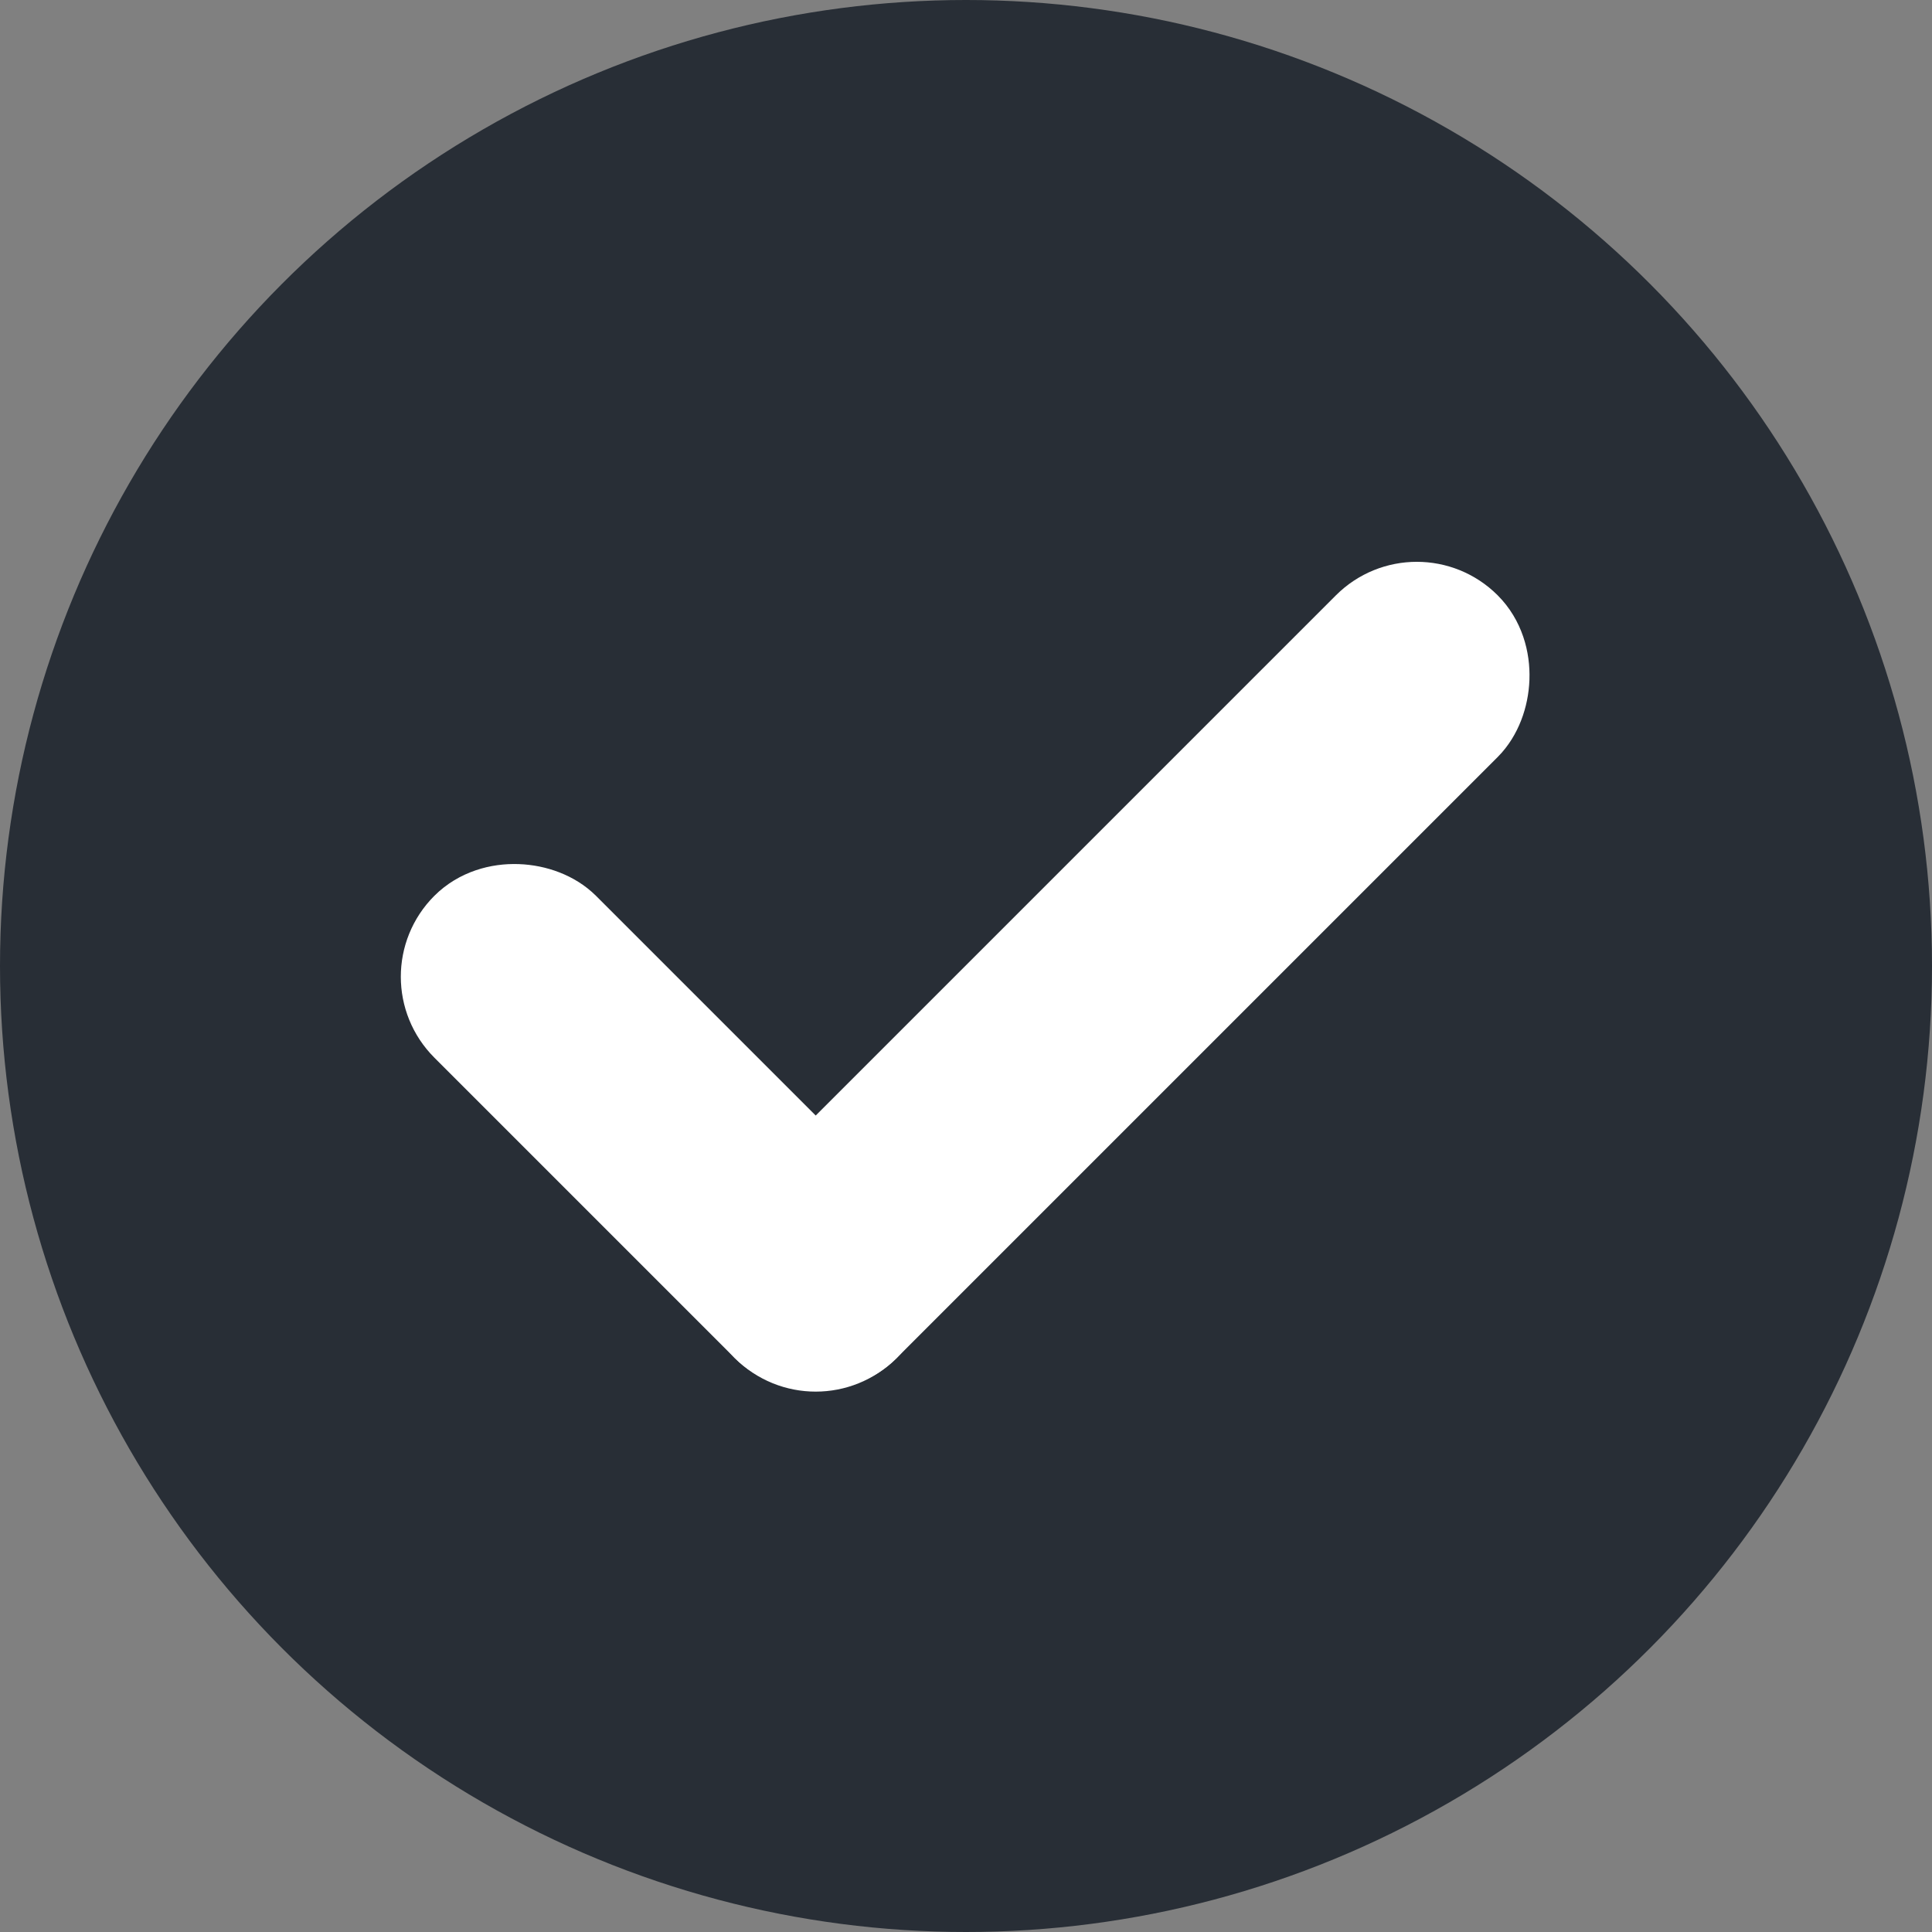
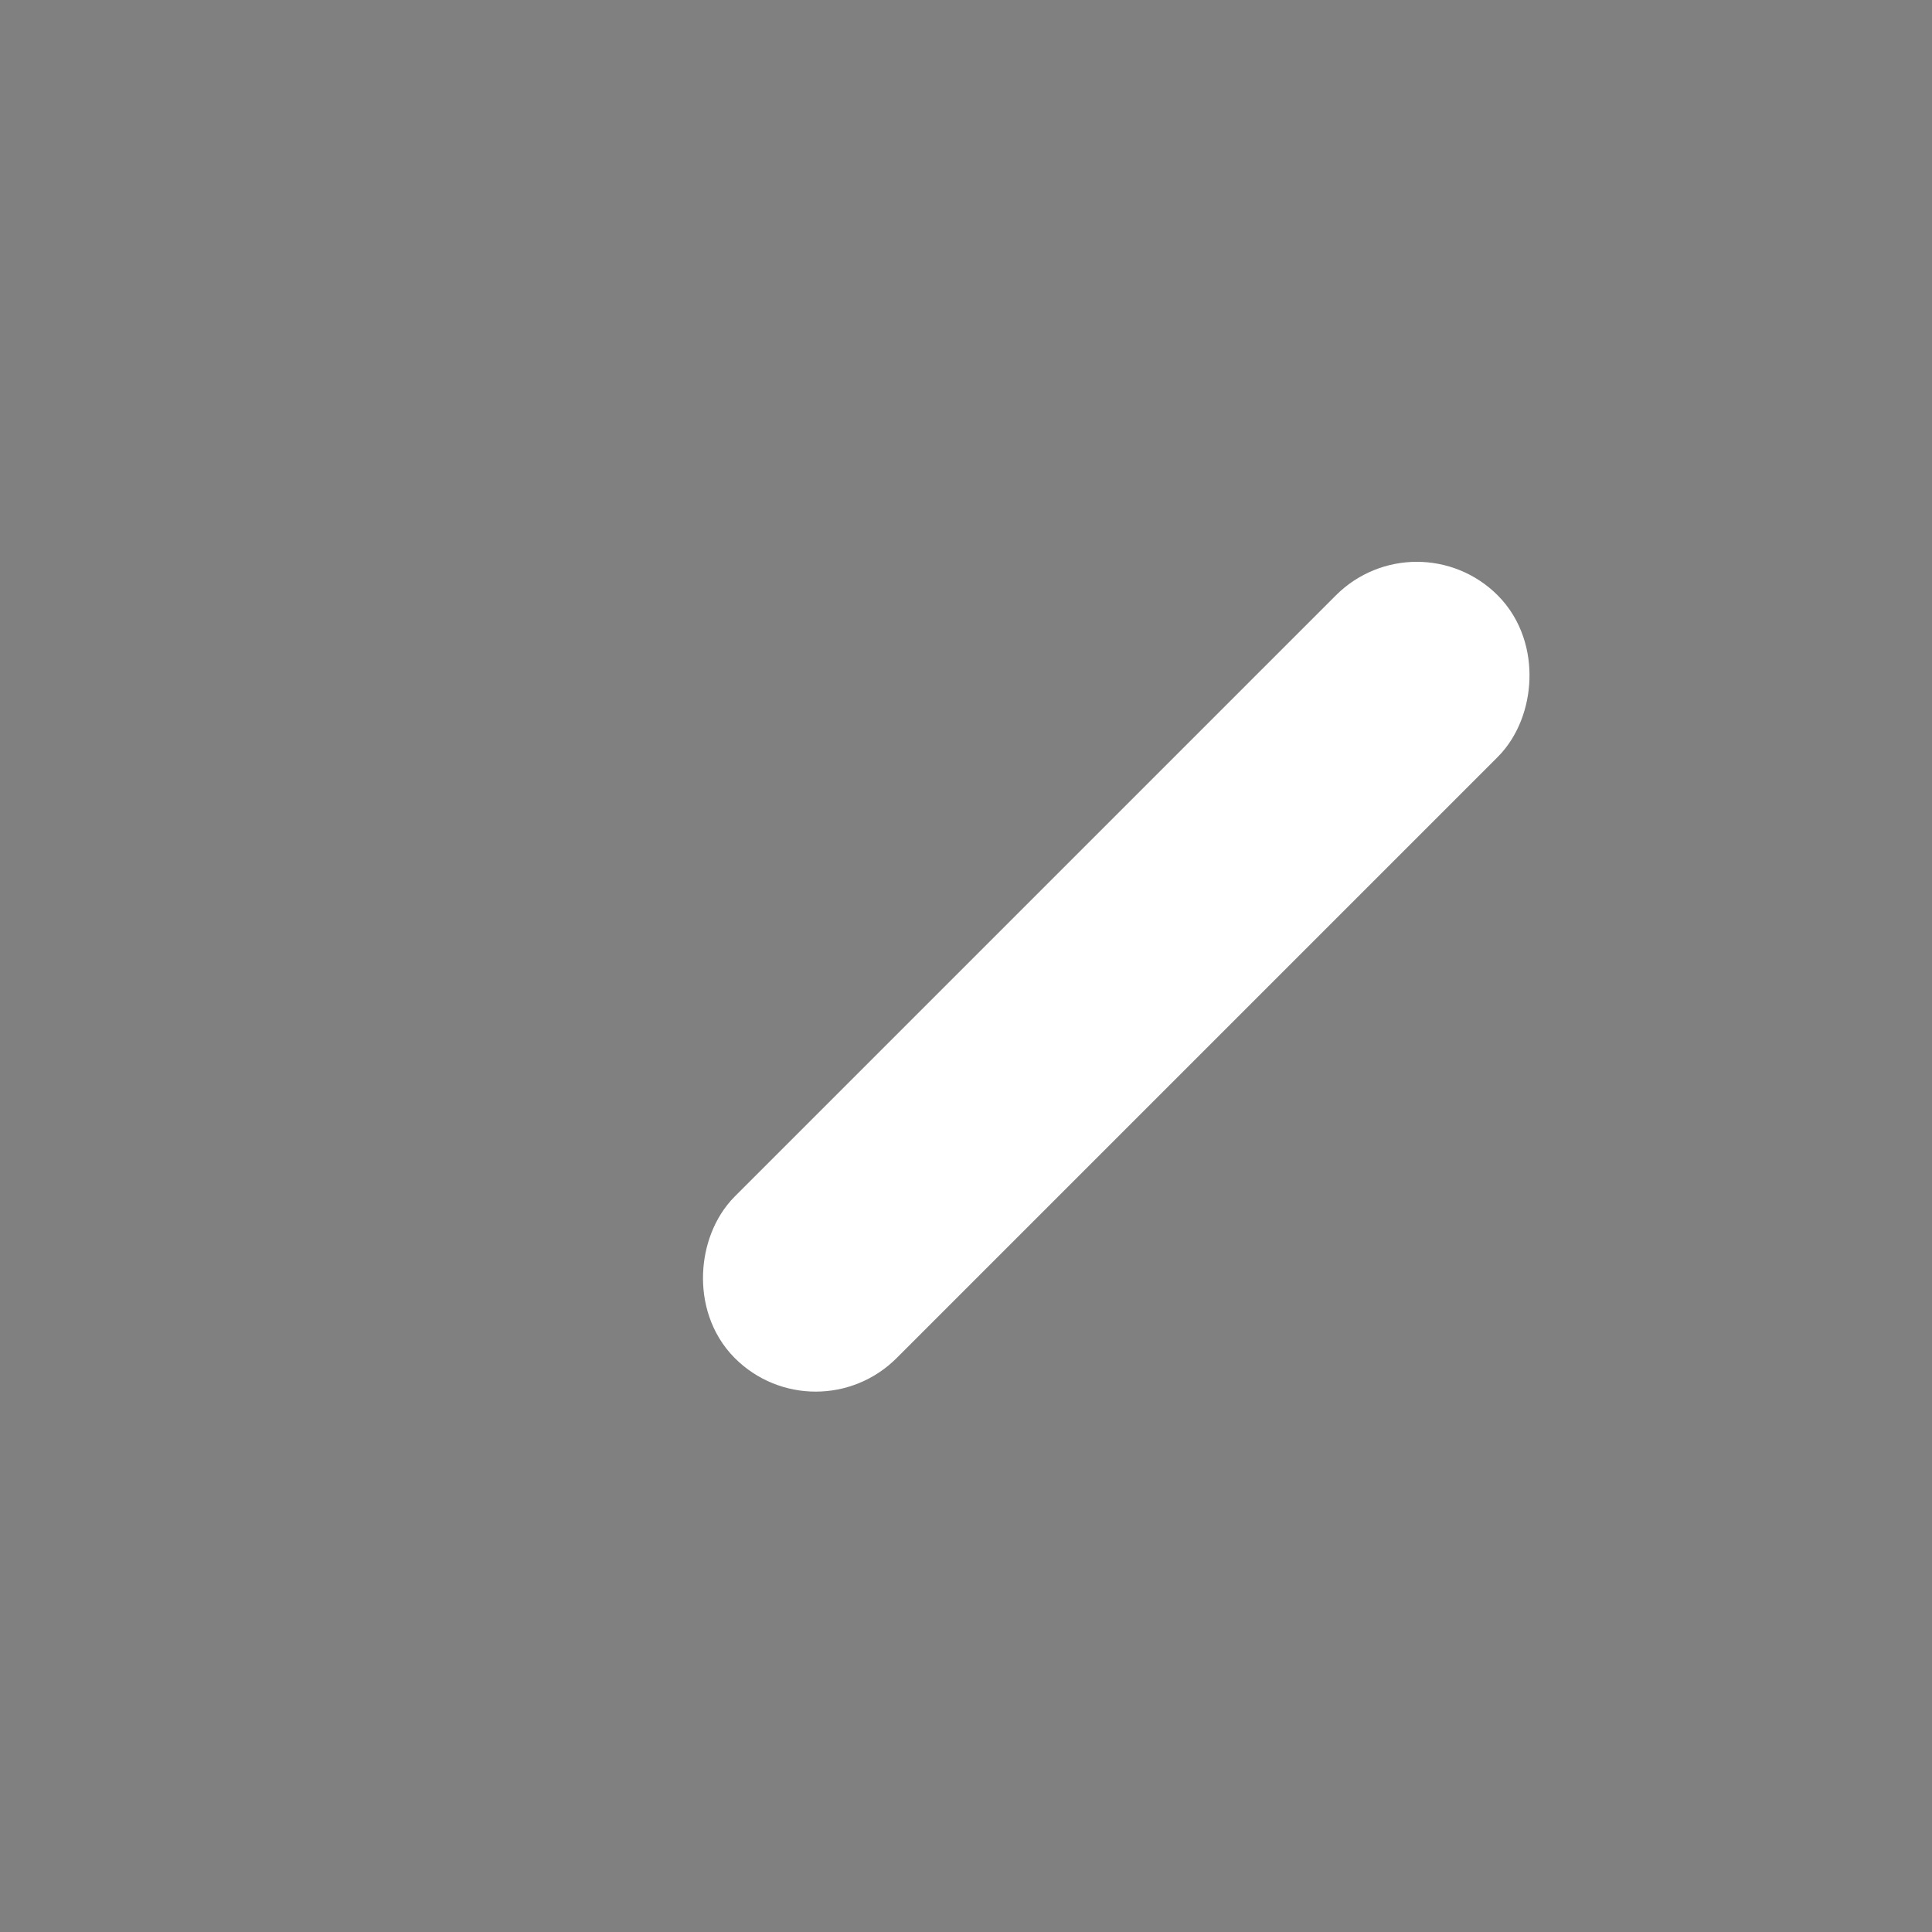
<svg xmlns="http://www.w3.org/2000/svg" height="18" viewBox="0 0 18 18" width="18">
  <rect x="0" y="0" width="18" height="18" fill="#808080" stroke="none" />
  <defs>
    <style>.a{fill:none;}.b{clip-path:url(#a);}.c{fill:#282e36;}.d{fill:#fff;stroke:#fff;}</style>
    <clipPath id="a">
      <rect class="a" height="18" width="18" />
    </clipPath>
  </defs>
  <g class="b">
-     <circle class="c" cx="9" cy="9" r="9" />
    <g transform="translate(4 5.5)">
      <rect class="d" height="9.051" rx="0.566" transform="translate(9.2 0) rotate(45)" width="1.131" />
-       <rect class="d" height="5.091" rx="0.566" transform="translate(0 3.6) rotate(-45)" width="1.131" />
    </g>
  </g>
</svg>